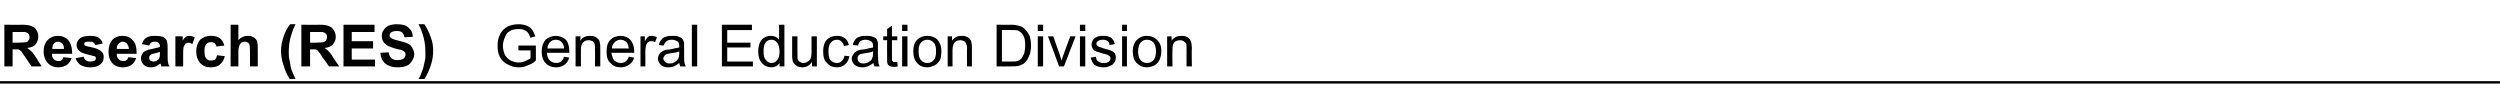
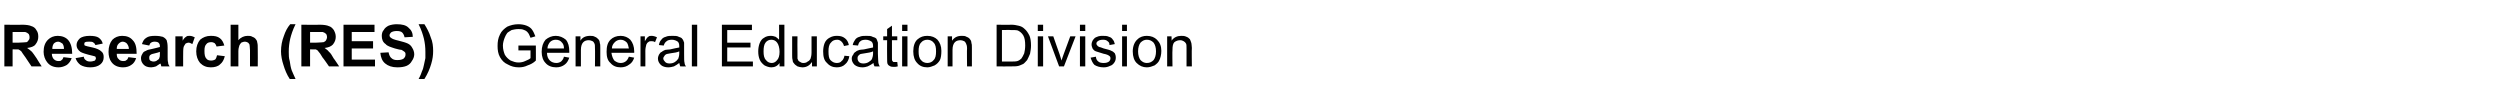
<svg xmlns="http://www.w3.org/2000/svg" version="1.1" width="516px" height="21.5px" viewBox="0 -5 516 21.5" style="top:-5px">
  <desc>Research (RES) General Education Division</desc>
  <defs />
  <g class="svg-textframe-paragraphrules">
-     <line class="svg-paragraph-rulebelow" y1="12" y2="12" x1="0" x2="516" stroke="#000" stroke-width="0.5" />
-   </g>
+     </g>
  <g id="Polygon26806">
    <path d="M 0.9 8.7 L 0.9 0.1 C 0.9 0.1 4.53 0.15 4.5 0.1 C 5.4 0.1 6.1 0.2 6.5 0.4 C 6.9 0.5 7.3 0.8 7.5 1.2 C 7.8 1.6 7.9 2 7.9 2.6 C 7.9 3.2 7.7 3.7 7.3 4.2 C 7 4.6 6.4 4.8 5.6 4.9 C 6 5.2 6.3 5.4 6.6 5.7 C 6.8 5.9 7.1 6.4 7.6 7.1 C 7.55 7.06 8.6 8.7 8.6 8.7 L 6.5 8.7 C 6.5 8.7 5.27 6.87 5.3 6.9 C 4.8 6.2 4.5 5.8 4.4 5.6 C 4.2 5.4 4 5.3 3.8 5.2 C 3.7 5.2 3.4 5.2 3 5.2 C 2.96 5.15 2.6 5.2 2.6 5.2 L 2.6 8.7 L 0.9 8.7 Z M 2.6 3.8 C 2.6 3.8 3.9 3.78 3.9 3.8 C 4.7 3.8 5.2 3.7 5.5 3.7 C 5.7 3.6 5.8 3.5 5.9 3.3 C 6.1 3.1 6.1 2.9 6.1 2.7 C 6.1 2.4 6 2.1 5.9 2 C 5.7 1.8 5.5 1.7 5.2 1.6 C 5.1 1.6 4.7 1.6 4 1.6 C 3.97 1.6 2.6 1.6 2.6 1.6 L 2.6 3.8 Z M 13.1 6.8 C 13.1 6.8 14.8 7 14.8 7 C 14.6 7.6 14.2 8.1 13.8 8.4 C 13.3 8.7 12.7 8.9 12.1 8.9 C 11 8.9 10.2 8.5 9.7 7.8 C 9.3 7.3 9 6.5 9 5.7 C 9 4.6 9.3 3.8 9.9 3.2 C 10.4 2.7 11.1 2.4 11.9 2.4 C 12.8 2.4 13.6 2.7 14.1 3.3 C 14.6 3.9 14.9 4.8 14.9 6.1 C 14.9 6.1 10.7 6.1 10.7 6.1 C 10.7 6.6 10.9 7 11.1 7.2 C 11.4 7.5 11.7 7.6 12.1 7.6 C 12.3 7.6 12.6 7.6 12.7 7.4 C 12.9 7.3 13 7.1 13.1 6.8 Z M 13.2 5.1 C 13.2 4.6 13.1 4.3 12.9 4 C 12.6 3.8 12.3 3.6 12 3.6 C 11.6 3.6 11.3 3.8 11.1 4 C 10.9 4.3 10.8 4.6 10.8 5.1 C 10.8 5.1 13.2 5.1 13.2 5.1 Z M 15.6 7 C 15.6 7 17.3 6.7 17.3 6.7 C 17.3 7 17.5 7.3 17.7 7.4 C 17.9 7.6 18.2 7.7 18.6 7.7 C 19 7.7 19.3 7.6 19.6 7.5 C 19.7 7.3 19.8 7.2 19.8 7 C 19.8 6.9 19.7 6.8 19.7 6.7 C 19.6 6.6 19.4 6.6 19.1 6.5 C 17.8 6.2 16.9 5.9 16.6 5.7 C 16.1 5.3 15.8 4.9 15.8 4.3 C 15.8 3.7 16.1 3.3 16.5 2.9 C 16.9 2.6 17.6 2.4 18.5 2.4 C 19.3 2.4 20 2.5 20.4 2.8 C 20.8 3.1 21.1 3.5 21.2 4 C 21.2 4 19.7 4.3 19.7 4.3 C 19.6 4.1 19.5 3.9 19.3 3.8 C 19.1 3.6 18.8 3.6 18.5 3.6 C 18.1 3.6 17.8 3.6 17.6 3.7 C 17.4 3.8 17.4 3.9 17.4 4.1 C 17.4 4.2 17.4 4.3 17.5 4.4 C 17.7 4.5 18.2 4.6 19.1 4.8 C 20 5 20.6 5.3 20.9 5.6 C 21.3 5.9 21.4 6.3 21.4 6.8 C 21.4 7.4 21.2 7.9 20.7 8.3 C 20.2 8.7 19.5 8.9 18.6 8.9 C 17.8 8.9 17.1 8.7 16.6 8.4 C 16.1 8 15.8 7.6 15.6 7 Z M 26.5 6.8 C 26.5 6.8 28.1 7 28.1 7 C 27.9 7.6 27.6 8.1 27.1 8.4 C 26.7 8.7 26.1 8.9 25.4 8.9 C 24.3 8.9 23.5 8.5 23 7.8 C 22.6 7.3 22.4 6.5 22.4 5.7 C 22.4 4.6 22.7 3.8 23.2 3.2 C 23.7 2.7 24.4 2.4 25.2 2.4 C 26.2 2.4 26.9 2.7 27.4 3.3 C 28 3.9 28.2 4.8 28.2 6.1 C 28.2 6.1 24.1 6.1 24.1 6.1 C 24.1 6.6 24.2 7 24.5 7.2 C 24.7 7.5 25.1 7.6 25.4 7.6 C 25.7 7.6 25.9 7.6 26.1 7.4 C 26.3 7.3 26.4 7.1 26.5 6.8 Z M 26.6 5.1 C 26.6 4.6 26.4 4.3 26.2 4 C 26 3.8 25.7 3.6 25.3 3.6 C 25 3.6 24.7 3.8 24.5 4 C 24.2 4.3 24.1 4.6 24.1 5.1 C 24.1 5.1 26.6 5.1 26.6 5.1 Z M 30.8 4.4 C 30.8 4.4 29.3 4.1 29.3 4.1 C 29.5 3.5 29.7 3.1 30.2 2.8 C 30.6 2.5 31.2 2.4 32 2.4 C 32.7 2.4 33.3 2.5 33.6 2.6 C 34 2.8 34.2 3 34.4 3.3 C 34.5 3.6 34.6 4.1 34.6 4.8 C 34.6 4.8 34.6 6.7 34.6 6.7 C 34.6 7.2 34.6 7.6 34.7 7.9 C 34.7 8.2 34.8 8.4 35 8.7 C 35 8.7 33.3 8.7 33.3 8.7 C 33.3 8.6 33.2 8.5 33.2 8.3 C 33.1 8.2 33.1 8.1 33.1 8.1 C 32.8 8.3 32.5 8.5 32.2 8.7 C 31.9 8.8 31.5 8.9 31.2 8.9 C 30.5 8.9 30 8.7 29.7 8.4 C 29.3 8 29.1 7.6 29.1 7 C 29.1 6.7 29.2 6.4 29.4 6.1 C 29.5 5.8 29.8 5.6 30.1 5.5 C 30.4 5.3 30.8 5.2 31.4 5.1 C 32.2 4.9 32.7 4.8 33 4.7 C 33 4.7 33 4.5 33 4.5 C 33 4.2 32.9 4 32.7 3.8 C 32.6 3.7 32.3 3.6 31.9 3.6 C 31.6 3.6 31.3 3.7 31.2 3.8 C 31 3.9 30.9 4.1 30.8 4.4 Z M 33 5.7 C 32.8 5.8 32.4 5.9 32 6 C 31.5 6.1 31.2 6.2 31.1 6.3 C 30.9 6.4 30.8 6.6 30.8 6.9 C 30.8 7.1 30.8 7.3 31 7.5 C 31.2 7.6 31.4 7.7 31.7 7.7 C 32 7.7 32.3 7.6 32.5 7.4 C 32.7 7.3 32.9 7.1 32.9 6.9 C 33 6.7 33 6.5 33 6.1 C 33 6.1 33 5.7 33 5.7 Z M 37.8 8.7 L 36.2 8.7 L 36.2 2.5 L 37.7 2.5 C 37.7 2.5 37.68 3.4 37.7 3.4 C 37.9 3 38.2 2.7 38.4 2.6 C 38.6 2.4 38.8 2.4 39.1 2.4 C 39.5 2.4 39.8 2.5 40.2 2.7 C 40.2 2.7 39.7 4.1 39.7 4.1 C 39.4 3.9 39.1 3.8 38.9 3.8 C 38.7 3.8 38.5 3.9 38.3 4 C 38.2 4.2 38 4.4 37.9 4.7 C 37.8 5.1 37.8 5.8 37.8 6.8 C 37.8 6.81 37.8 8.7 37.8 8.7 Z M 46.3 4.4 C 46.3 4.4 44.7 4.6 44.7 4.6 C 44.6 4.3 44.5 4.1 44.3 3.9 C 44.1 3.8 43.9 3.7 43.6 3.7 C 43.2 3.7 42.8 3.8 42.6 4.1 C 42.3 4.4 42.2 4.8 42.2 5.5 C 42.2 6.3 42.3 6.8 42.6 7.1 C 42.8 7.4 43.2 7.5 43.6 7.5 C 43.9 7.5 44.2 7.4 44.4 7.3 C 44.6 7.1 44.7 6.8 44.8 6.4 C 44.8 6.4 46.4 6.6 46.4 6.6 C 46.2 7.4 45.9 7.9 45.4 8.3 C 45 8.7 44.3 8.9 43.5 8.9 C 42.6 8.9 41.9 8.6 41.3 8 C 40.8 7.4 40.5 6.6 40.5 5.6 C 40.5 4.6 40.8 3.8 41.3 3.2 C 41.9 2.7 42.6 2.4 43.5 2.4 C 44.3 2.4 44.9 2.5 45.4 2.9 C 45.8 3.2 46.1 3.7 46.3 4.4 Z M 49.2 0.1 C 49.2 0.1 49.21 3.3 49.2 3.3 C 49.7 2.7 50.4 2.4 51.1 2.4 C 51.5 2.4 51.8 2.4 52.1 2.6 C 52.4 2.7 52.7 2.9 52.8 3.1 C 53 3.3 53.1 3.6 53.1 3.8 C 53.2 4.1 53.2 4.5 53.2 5.1 C 53.23 5.09 53.2 8.7 53.2 8.7 L 51.6 8.7 C 51.6 8.7 51.58 5.45 51.6 5.4 C 51.6 4.8 51.5 4.4 51.5 4.2 C 51.4 4 51.3 3.9 51.2 3.8 C 51 3.7 50.8 3.6 50.6 3.6 C 50.3 3.6 50 3.7 49.8 3.8 C 49.6 4 49.5 4.2 49.4 4.4 C 49.3 4.7 49.2 5.1 49.2 5.6 C 49.21 5.62 49.2 8.7 49.2 8.7 L 47.6 8.7 L 47.6 0.1 L 49.2 0.1 Z M 60.2 9.5 C 60.4 9.9 60.6 10.5 61 11.3 C 61 11.3 59.8 11.3 59.8 11.3 C 59.2 10.4 58.8 9.4 58.5 8.4 C 58.2 7.5 58 6.5 58 5.6 C 58 4.5 58.2 3.4 58.6 2.4 C 58.9 1.5 59.3 0.7 59.9 0 C 59.9 0 61 0 61 0 C 60.4 1.2 60.1 2.2 59.9 3 C 59.7 3.9 59.6 4.7 59.6 5.7 C 59.6 6.3 59.6 7 59.8 7.6 C 59.9 8.3 60 8.9 60.2 9.5 C 60.2 9.5 60.2 9.5 60.2 9.5 Z M 62.2 8.7 L 62.2 0.1 C 62.2 0.1 65.89 0.15 65.9 0.1 C 66.8 0.1 67.5 0.2 67.9 0.4 C 68.3 0.5 68.6 0.8 68.9 1.2 C 69.1 1.6 69.3 2 69.3 2.6 C 69.3 3.2 69.1 3.7 68.7 4.2 C 68.3 4.6 67.8 4.8 67 4.9 C 67.4 5.2 67.7 5.4 67.9 5.7 C 68.2 5.9 68.5 6.4 68.9 7.1 C 68.92 7.06 70 8.7 70 8.7 L 67.9 8.7 C 67.9 8.7 66.64 6.87 66.6 6.9 C 66.2 6.2 65.9 5.8 65.7 5.6 C 65.6 5.4 65.4 5.3 65.2 5.2 C 65 5.2 64.7 5.2 64.3 5.2 C 64.33 5.15 64 5.2 64 5.2 L 64 8.7 L 62.2 8.7 Z M 64 3.8 C 64 3.8 65.26 3.78 65.3 3.8 C 66.1 3.8 66.6 3.7 66.8 3.7 C 67 3.6 67.2 3.5 67.3 3.3 C 67.4 3.1 67.5 2.9 67.5 2.7 C 67.5 2.4 67.4 2.1 67.3 2 C 67.1 1.8 66.9 1.7 66.6 1.6 C 66.5 1.6 66 1.6 65.3 1.6 C 65.33 1.6 64 1.6 64 1.6 L 64 3.8 Z M 70.9 8.7 L 70.9 0.1 L 77.3 0.1 L 77.3 1.6 L 72.6 1.6 L 72.6 3.5 L 77 3.5 L 77 5 L 72.6 5 L 72.6 7.3 L 77.4 7.3 L 77.4 8.7 L 70.9 8.7 Z M 78.5 5.9 C 78.5 5.9 80.2 5.8 80.2 5.8 C 80.3 6.3 80.5 6.8 80.8 7 C 81.1 7.3 81.5 7.4 82 7.4 C 82.6 7.4 83 7.3 83.3 7.1 C 83.6 6.8 83.7 6.6 83.7 6.2 C 83.7 6 83.7 5.9 83.5 5.7 C 83.4 5.6 83.2 5.5 82.9 5.3 C 82.7 5.3 82.2 5.2 81.5 5 C 80.6 4.7 79.9 4.5 79.6 4.1 C 79 3.7 78.8 3.1 78.8 2.4 C 78.8 2 78.9 1.5 79.2 1.2 C 79.4 0.8 79.8 0.5 80.2 0.3 C 80.7 0.1 81.3 0 81.9 0 C 83 0 83.8 0.2 84.3 0.7 C 84.9 1.2 85.2 1.8 85.2 2.6 C 85.2 2.6 83.5 2.7 83.5 2.7 C 83.4 2.2 83.2 1.9 83 1.7 C 82.8 1.5 82.4 1.4 81.9 1.4 C 81.4 1.4 81 1.5 80.7 1.7 C 80.5 1.9 80.4 2.1 80.4 2.3 C 80.4 2.5 80.5 2.7 80.7 2.8 C 80.9 3 81.4 3.2 82.3 3.4 C 83.1 3.6 83.8 3.8 84.2 4 C 84.6 4.2 84.9 4.5 85.1 4.9 C 85.3 5.2 85.5 5.7 85.5 6.2 C 85.5 6.7 85.3 7.2 85 7.6 C 84.8 8 84.4 8.4 83.9 8.6 C 83.4 8.8 82.8 8.9 82 8.9 C 80.9 8.9 80.1 8.6 79.5 8.1 C 78.9 7.6 78.6 6.9 78.5 5.9 Z M 86.4 11.3 C 86.8 10.6 87 10 87.1 9.7 C 87.3 9.3 87.4 8.9 87.5 8.4 C 87.6 7.9 87.7 7.4 87.8 7 C 87.8 6.6 87.8 6.1 87.8 5.7 C 87.8 4.7 87.7 3.9 87.5 3 C 87.3 2.2 87 1.2 86.4 0 C 86.4 0 87.6 0 87.6 0 C 88.1 0.8 88.6 1.7 88.9 2.7 C 89.3 3.6 89.4 4.6 89.4 5.5 C 89.4 6.4 89.3 7.2 89 8.2 C 88.7 9.2 88.3 10.2 87.6 11.3 C 87.6 11.3 86.4 11.3 86.4 11.3 Z M 107 5.4 L 107 4.4 L 110.6 4.4 C 110.6 4.4 110.62 7.54 110.6 7.5 C 110.1 8 109.5 8.3 108.9 8.5 C 108.3 8.8 107.7 8.9 107.1 8.9 C 106.2 8.9 105.5 8.7 104.8 8.3 C 104.1 8 103.6 7.5 103.2 6.8 C 102.8 6.1 102.7 5.3 102.7 4.5 C 102.7 3.6 102.8 2.9 103.2 2.1 C 103.5 1.4 104.1 0.9 104.7 0.5 C 105.4 0.2 106.1 0 107 0 C 107.6 0 108.2 0.1 108.7 0.3 C 109.2 0.5 109.6 0.8 109.8 1.1 C 110.1 1.5 110.3 2 110.5 2.5 C 110.5 2.5 109.5 2.8 109.5 2.8 C 109.3 2.4 109.2 2 109 1.8 C 108.8 1.5 108.5 1.3 108.2 1.2 C 107.8 1 107.4 1 107 1 C 106.5 1 106 1.1 105.6 1.2 C 105.3 1.4 104.9 1.6 104.7 1.8 C 104.5 2.1 104.3 2.4 104.2 2.7 C 104 3.2 103.8 3.8 103.8 4.4 C 103.8 5.2 104 5.8 104.2 6.3 C 104.5 6.8 104.9 7.2 105.4 7.5 C 105.9 7.7 106.4 7.9 107 7.9 C 107.5 7.9 108 7.8 108.4 7.6 C 108.9 7.4 109.3 7.2 109.5 7 C 109.51 6.97 109.5 5.4 109.5 5.4 L 107 5.4 Z M 116.4 6.7 C 116.4 6.7 117.5 6.9 117.5 6.9 C 117.3 7.5 117 8 116.6 8.3 C 116.1 8.7 115.5 8.9 114.8 8.9 C 113.9 8.9 113.1 8.6 112.6 8 C 112.1 7.5 111.8 6.7 111.8 5.7 C 111.8 4.6 112.1 3.8 112.6 3.2 C 113.2 2.7 113.9 2.4 114.7 2.4 C 115.5 2.4 116.2 2.7 116.8 3.2 C 117.3 3.8 117.5 4.6 117.5 5.6 C 117.5 5.7 117.5 5.8 117.5 5.9 C 117.5 5.9 112.9 5.9 112.9 5.9 C 112.9 6.6 113.1 7.1 113.5 7.5 C 113.8 7.8 114.3 8 114.8 8 C 115.2 8 115.5 7.9 115.8 7.7 C 116 7.5 116.3 7.2 116.4 6.7 Z M 113 5 C 113 5 116.4 5 116.4 5 C 116.4 4.5 116.3 4.1 116 3.8 C 115.7 3.4 115.3 3.2 114.7 3.2 C 114.2 3.2 113.8 3.4 113.5 3.7 C 113.2 4.1 113 4.5 113 5 Z M 118.8 8.7 L 118.8 2.5 L 119.8 2.5 C 119.8 2.5 119.78 3.4 119.8 3.4 C 120.2 2.7 120.9 2.4 121.8 2.4 C 122.1 2.4 122.5 2.4 122.8 2.6 C 123.1 2.7 123.3 2.9 123.5 3.1 C 123.7 3.3 123.8 3.6 123.8 3.9 C 123.9 4.1 123.9 4.4 123.9 4.9 C 123.89 4.91 123.9 8.7 123.9 8.7 L 122.8 8.7 C 122.8 8.7 122.84 4.95 122.8 5 C 122.8 4.5 122.8 4.2 122.7 4 C 122.6 3.8 122.5 3.6 122.3 3.5 C 122.1 3.4 121.8 3.3 121.5 3.3 C 121.1 3.3 120.7 3.4 120.4 3.7 C 120.1 4 119.9 4.5 119.9 5.3 C 119.89 5.34 119.9 8.7 119.9 8.7 L 118.8 8.7 Z M 129.8 6.7 C 129.8 6.7 130.9 6.9 130.9 6.9 C 130.7 7.5 130.4 8 129.9 8.3 C 129.4 8.7 128.8 8.9 128.1 8.9 C 127.2 8.9 126.5 8.6 126 8 C 125.4 7.5 125.2 6.7 125.2 5.7 C 125.2 4.6 125.4 3.8 126 3.2 C 126.5 2.7 127.2 2.4 128.1 2.4 C 128.9 2.4 129.6 2.7 130.1 3.2 C 130.6 3.8 130.9 4.6 130.9 5.6 C 130.9 5.7 130.9 5.8 130.9 5.9 C 130.9 5.9 126.2 5.9 126.2 5.9 C 126.3 6.6 126.5 7.1 126.8 7.5 C 127.2 7.8 127.6 8 128.1 8 C 128.5 8 128.8 7.9 129.1 7.7 C 129.4 7.5 129.6 7.2 129.8 6.7 Z M 126.3 5 C 126.3 5 129.8 5 129.8 5 C 129.7 4.5 129.6 4.1 129.4 3.8 C 129 3.4 128.6 3.2 128.1 3.2 C 127.6 3.2 127.2 3.4 126.9 3.7 C 126.5 4.1 126.3 4.5 126.3 5 Z M 132.2 8.7 L 132.2 2.5 L 133.1 2.5 C 133.1 2.5 133.12 3.46 133.1 3.5 C 133.4 3 133.6 2.7 133.8 2.6 C 134 2.4 134.2 2.4 134.5 2.4 C 134.8 2.4 135.2 2.5 135.6 2.7 C 135.6 2.7 135.2 3.7 135.2 3.7 C 134.9 3.5 134.7 3.5 134.4 3.5 C 134.2 3.5 134 3.5 133.8 3.7 C 133.6 3.8 133.5 4 133.4 4.2 C 133.3 4.6 133.2 5 133.2 5.5 C 133.22 5.48 133.2 8.7 133.2 8.7 L 132.2 8.7 Z M 140.4 8.7 C 140.3 8.5 140.3 8.3 140.2 8 C 139.8 8.3 139.5 8.5 139.1 8.7 C 138.7 8.8 138.4 8.9 137.9 8.9 C 137.3 8.9 136.7 8.7 136.4 8.4 C 136 8 135.8 7.6 135.8 7.1 C 135.8 6.8 135.9 6.5 136 6.3 C 136.2 6 136.3 5.8 136.6 5.7 C 136.8 5.5 137.1 5.4 137.3 5.3 C 137.5 5.3 137.9 5.2 138.3 5.2 C 139.1 5 139.7 4.9 140.2 4.8 C 140.2 4.6 140.2 4.6 140.2 4.5 C 140.2 4.1 140.1 3.8 139.9 3.6 C 139.6 3.4 139.2 3.2 138.7 3.2 C 138.2 3.2 137.8 3.3 137.6 3.5 C 137.3 3.7 137.1 4 137 4.4 C 137 4.4 136 4.3 136 4.3 C 136.1 3.8 136.2 3.5 136.5 3.2 C 136.7 2.9 137 2.7 137.4 2.6 C 137.8 2.4 138.3 2.4 138.8 2.4 C 139.3 2.4 139.8 2.4 140.1 2.6 C 140.4 2.7 140.7 2.8 140.8 3 C 141 3.2 141.1 3.5 141.2 3.8 C 141.2 3.9 141.2 4.3 141.2 4.7 C 141.2 4.7 141.2 6.1 141.2 6.1 C 141.2 7.1 141.2 7.7 141.3 8 C 141.3 8.2 141.4 8.5 141.6 8.7 C 141.55 8.74 140.4 8.7 140.4 8.7 C 140.4 8.7 140.45 8.74 140.4 8.7 Z M 140.2 5.6 C 139.8 5.8 139.2 5.9 138.4 6 C 138 6.1 137.7 6.1 137.5 6.2 C 137.3 6.3 137.2 6.4 137.1 6.6 C 137 6.7 136.9 6.9 136.9 7.1 C 136.9 7.3 137.1 7.6 137.3 7.8 C 137.5 8 137.8 8.1 138.2 8.1 C 138.6 8.1 139 8 139.3 7.8 C 139.6 7.6 139.8 7.4 140 7.1 C 140.1 6.8 140.2 6.5 140.2 6 C 140.2 6 140.2 5.6 140.2 5.6 Z M 142.8 8.7 L 142.8 0.1 L 143.9 0.1 L 143.9 8.7 L 142.8 8.7 Z M 149 8.7 L 149 0.1 L 155.2 0.1 L 155.2 1.2 L 150.1 1.2 L 150.1 3.8 L 154.9 3.8 L 154.9 4.8 L 150.1 4.8 L 150.1 7.7 L 155.4 7.7 L 155.4 8.7 L 149 8.7 Z M 160.9 8.7 C 160.9 8.7 160.89 7.95 160.9 8 C 160.5 8.6 159.9 8.9 159.2 8.9 C 158.7 8.9 158.2 8.7 157.8 8.5 C 157.4 8.2 157 7.8 156.8 7.3 C 156.6 6.8 156.5 6.3 156.5 5.6 C 156.5 5 156.6 4.4 156.8 3.9 C 157 3.4 157.3 3 157.7 2.8 C 158.1 2.5 158.6 2.4 159.1 2.4 C 159.5 2.4 159.8 2.5 160.1 2.6 C 160.4 2.8 160.6 3 160.8 3.2 C 160.82 3.23 160.8 0.1 160.8 0.1 L 161.9 0.1 L 161.9 8.7 L 160.9 8.7 Z M 157.6 5.6 C 157.6 6.4 157.7 7 158.1 7.4 C 158.4 7.8 158.8 8 159.3 8 C 159.7 8 160.1 7.8 160.4 7.4 C 160.7 7.1 160.9 6.5 160.9 5.7 C 160.9 4.9 160.7 4.2 160.4 3.8 C 160.1 3.4 159.7 3.2 159.2 3.2 C 158.7 3.2 158.3 3.4 158 3.8 C 157.7 4.2 157.6 4.8 157.6 5.6 Z M 167.6 8.7 C 167.6 8.7 167.61 7.82 167.6 7.8 C 167.1 8.5 166.5 8.9 165.6 8.9 C 165.3 8.9 164.9 8.8 164.6 8.7 C 164.3 8.5 164 8.3 163.9 8.1 C 163.7 7.9 163.6 7.7 163.6 7.4 C 163.5 7.1 163.5 6.8 163.5 6.4 C 163.51 6.37 163.5 2.5 163.5 2.5 L 164.6 2.5 C 164.6 2.5 164.56 5.96 164.6 6 C 164.6 6.5 164.6 6.9 164.6 7.1 C 164.7 7.4 164.8 7.6 165 7.7 C 165.3 7.9 165.5 8 165.8 8 C 166.2 8 166.5 7.9 166.7 7.7 C 167 7.6 167.2 7.3 167.3 7.1 C 167.4 6.8 167.5 6.4 167.5 5.8 C 167.5 5.85 167.5 2.5 167.5 2.5 L 168.6 2.5 L 168.6 8.7 L 167.6 8.7 Z M 174.3 6.5 C 174.3 6.5 175.3 6.6 175.3 6.6 C 175.2 7.3 174.9 7.9 174.4 8.3 C 174 8.7 173.4 8.9 172.7 8.9 C 171.9 8.9 171.2 8.6 170.7 8 C 170.1 7.5 169.9 6.7 169.9 5.6 C 169.9 5 170 4.4 170.2 3.9 C 170.4 3.4 170.8 3 171.2 2.8 C 171.7 2.5 172.2 2.4 172.7 2.4 C 173.4 2.4 173.9 2.5 174.4 2.9 C 174.8 3.2 175.1 3.7 175.2 4.3 C 175.2 4.3 174.2 4.5 174.2 4.5 C 174.1 4.1 173.9 3.8 173.7 3.6 C 173.4 3.3 173.1 3.2 172.8 3.2 C 172.2 3.2 171.8 3.4 171.5 3.8 C 171.1 4.2 171 4.8 171 5.6 C 171 6.5 171.1 7.1 171.4 7.4 C 171.8 7.8 172.2 8 172.7 8 C 173.1 8 173.5 7.9 173.7 7.6 C 174 7.4 174.2 7 174.3 6.5 Z M 180.5 8.7 C 180.4 8.5 180.3 8.3 180.3 8 C 179.9 8.3 179.5 8.5 179.1 8.7 C 178.8 8.8 178.4 8.9 178 8.9 C 177.3 8.9 176.8 8.7 176.4 8.4 C 176 8 175.8 7.6 175.8 7.1 C 175.8 6.8 175.9 6.5 176.1 6.3 C 176.2 6 176.4 5.8 176.6 5.7 C 176.8 5.5 177.1 5.4 177.4 5.3 C 177.6 5.3 177.9 5.2 178.3 5.2 C 179.1 5 179.8 4.9 180.2 4.8 C 180.2 4.6 180.2 4.6 180.2 4.5 C 180.2 4.1 180.1 3.8 179.9 3.6 C 179.6 3.4 179.2 3.2 178.7 3.2 C 178.2 3.2 177.8 3.3 177.6 3.5 C 177.3 3.7 177.2 4 177.1 4.4 C 177.1 4.4 176 4.3 176 4.3 C 176.1 3.8 176.3 3.5 176.5 3.2 C 176.7 2.9 177 2.7 177.4 2.6 C 177.8 2.4 178.3 2.4 178.8 2.4 C 179.4 2.4 179.8 2.4 180.1 2.6 C 180.5 2.7 180.7 2.8 180.9 3 C 181 3.2 181.1 3.5 181.2 3.8 C 181.2 3.9 181.2 4.3 181.2 4.7 C 181.2 4.7 181.2 6.1 181.2 6.1 C 181.2 7.1 181.3 7.7 181.3 8 C 181.4 8.2 181.4 8.5 181.6 8.7 C 181.58 8.74 180.5 8.7 180.5 8.7 C 180.5 8.7 180.47 8.74 180.5 8.7 Z M 180.2 5.6 C 179.8 5.8 179.2 5.9 178.5 6 C 178 6.1 177.7 6.1 177.5 6.2 C 177.4 6.3 177.2 6.4 177.1 6.6 C 177 6.7 177 6.9 177 7.1 C 177 7.3 177.1 7.6 177.3 7.8 C 177.5 8 177.8 8.1 178.2 8.1 C 178.6 8.1 179 8 179.3 7.8 C 179.6 7.6 179.9 7.4 180 7.1 C 180.1 6.8 180.2 6.5 180.2 6 C 180.2 6 180.2 5.6 180.2 5.6 Z M 184.7 7.8 C 184.8 7.8 185 7.8 185.2 7.8 C 185.2 7.8 185.3 8.7 185.3 8.7 C 185 8.8 184.8 8.8 184.5 8.8 C 184.2 8.8 183.9 8.8 183.6 8.6 C 183.4 8.5 183.3 8.4 183.2 8.2 C 183.1 8 183.1 7.5 183.1 6.9 C 183.07 6.91 183.1 3.3 183.1 3.3 L 182.3 3.3 L 182.3 2.5 L 183.1 2.5 L 183.1 1 L 184.1 0.3 L 184.1 2.5 L 185.2 2.5 L 185.2 3.3 L 184.1 3.3 C 184.1 3.3 184.12 6.97 184.1 7 C 184.1 7.3 184.1 7.5 184.2 7.6 C 184.2 7.6 184.3 7.7 184.4 7.8 C 184.4 7.8 184.6 7.8 184.7 7.8 C 184.7 7.8 184.7 7.8 184.7 7.8 Z M 186.2 1.4 L 186.2 0.1 L 187.3 0.1 L 187.3 1.4 L 186.2 1.4 Z M 186.2 8.7 L 186.2 2.5 L 187.3 2.5 L 187.3 8.7 L 186.2 8.7 Z M 188.5 5.6 C 188.5 4.5 188.8 3.6 189.4 3.1 C 190 2.6 190.6 2.4 191.4 2.4 C 192.3 2.4 193 2.7 193.5 3.2 C 194 3.8 194.3 4.5 194.3 5.5 C 194.3 6.3 194.2 7 194 7.4 C 193.7 7.9 193.4 8.2 192.9 8.5 C 192.4 8.7 191.9 8.9 191.4 8.9 C 190.5 8.9 189.8 8.6 189.3 8 C 188.8 7.5 188.5 6.7 188.5 5.6 Z M 189.6 5.6 C 189.6 6.4 189.7 7 190.1 7.4 C 190.4 7.8 190.9 8 191.4 8 C 191.9 8 192.4 7.8 192.7 7.4 C 193.1 7 193.2 6.4 193.2 5.6 C 193.2 4.8 193.1 4.2 192.7 3.8 C 192.4 3.4 191.9 3.2 191.4 3.2 C 190.9 3.2 190.4 3.4 190.1 3.8 C 189.7 4.2 189.6 4.8 189.6 5.6 Z M 195.6 8.7 L 195.6 2.5 L 196.5 2.5 C 196.5 2.5 196.5 3.4 196.5 3.4 C 197 2.7 197.6 2.4 198.5 2.4 C 198.9 2.4 199.2 2.4 199.5 2.6 C 199.8 2.7 200.1 2.9 200.2 3.1 C 200.4 3.3 200.5 3.6 200.5 3.9 C 200.6 4.1 200.6 4.4 200.6 4.9 C 200.61 4.91 200.6 8.7 200.6 8.7 L 199.6 8.7 C 199.6 8.7 199.55 4.95 199.6 5 C 199.6 4.5 199.5 4.2 199.4 4 C 199.3 3.8 199.2 3.6 199 3.5 C 198.8 3.4 198.5 3.3 198.3 3.3 C 197.8 3.3 197.4 3.4 197.1 3.7 C 196.8 4 196.6 4.5 196.6 5.3 C 196.61 5.34 196.6 8.7 196.6 8.7 L 195.6 8.7 Z M 205.7 8.7 L 205.7 0.1 C 205.7 0.1 208.65 0.15 208.7 0.1 C 209.3 0.1 209.8 0.2 210.2 0.3 C 210.7 0.4 211.1 0.6 211.4 0.9 C 211.9 1.3 212.2 1.8 212.5 2.4 C 212.7 2.9 212.8 3.6 212.8 4.4 C 212.8 5 212.7 5.6 212.6 6.1 C 212.4 6.6 212.2 7 212 7.4 C 211.7 7.7 211.5 8 211.2 8.2 C 210.9 8.3 210.6 8.5 210.2 8.6 C 209.8 8.7 209.3 8.7 208.8 8.7 C 208.79 8.74 205.7 8.7 205.7 8.7 Z M 206.8 7.7 C 206.8 7.7 208.66 7.72 208.7 7.7 C 209.2 7.7 209.7 7.7 210 7.6 C 210.3 7.5 210.6 7.3 210.8 7.1 C 211 6.8 211.2 6.5 211.4 6 C 211.5 5.6 211.6 5 211.6 4.4 C 211.6 3.5 211.5 2.8 211.2 2.3 C 210.9 1.8 210.5 1.5 210.1 1.3 C 209.8 1.2 209.3 1.2 208.6 1.2 C 208.63 1.16 206.8 1.2 206.8 1.2 L 206.8 7.7 Z M 214.2 1.4 L 214.2 0.1 L 215.3 0.1 L 215.3 1.4 L 214.2 1.4 Z M 214.2 8.7 L 214.2 2.5 L 215.3 2.5 L 215.3 8.7 L 214.2 8.7 Z M 218.6 8.7 L 216.3 2.5 L 217.4 2.5 C 217.4 2.5 218.7 6.24 218.7 6.2 C 218.8 6.6 219 7.1 219.1 7.5 C 219.2 7.2 219.3 6.8 219.5 6.3 C 219.49 6.31 220.9 2.5 220.9 2.5 L 222 2.5 L 219.6 8.7 L 218.6 8.7 Z M 222.9 1.4 L 222.9 0.1 L 224 0.1 L 224 1.4 L 222.9 1.4 Z M 222.9 8.7 L 222.9 2.5 L 224 2.5 L 224 8.7 L 222.9 8.7 Z M 225.1 6.9 C 225.1 6.9 226.2 6.7 226.2 6.7 C 226.2 7.1 226.4 7.5 226.7 7.7 C 226.9 7.9 227.3 8 227.8 8 C 228.3 8 228.6 7.9 228.9 7.7 C 229.1 7.5 229.2 7.3 229.2 7 C 229.2 6.8 229.1 6.6 228.9 6.5 C 228.8 6.4 228.4 6.2 227.8 6.1 C 227.1 5.9 226.5 5.7 226.2 5.6 C 225.9 5.5 225.7 5.3 225.5 5 C 225.4 4.7 225.3 4.5 225.3 4.2 C 225.3 3.9 225.4 3.6 225.5 3.4 C 225.6 3.2 225.8 3 226 2.8 C 226.2 2.7 226.4 2.6 226.7 2.5 C 227 2.4 227.3 2.4 227.6 2.4 C 228.1 2.4 228.5 2.4 228.9 2.6 C 229.3 2.7 229.5 2.9 229.7 3.2 C 229.9 3.4 230 3.7 230.1 4.1 C 230.1 4.1 229 4.3 229 4.3 C 229 3.9 228.9 3.7 228.6 3.5 C 228.4 3.3 228.1 3.2 227.7 3.2 C 227.2 3.2 226.8 3.3 226.6 3.5 C 226.4 3.6 226.3 3.8 226.3 4 C 226.3 4.2 226.4 4.3 226.5 4.4 C 226.5 4.5 226.7 4.6 226.9 4.7 C 227 4.7 227.3 4.8 227.8 5 C 228.5 5.2 229.1 5.3 229.4 5.5 C 229.7 5.6 229.9 5.8 230.1 6 C 230.2 6.2 230.3 6.5 230.3 6.9 C 230.3 7.3 230.2 7.6 230 7.9 C 229.8 8.2 229.5 8.5 229.1 8.6 C 228.7 8.8 228.3 8.9 227.8 8.9 C 227 8.9 226.4 8.7 225.9 8.4 C 225.5 8 225.3 7.5 225.1 6.9 Z M 231.6 1.4 L 231.6 0.1 L 232.6 0.1 L 232.6 1.4 L 231.6 1.4 Z M 231.6 8.7 L 231.6 2.5 L 232.6 2.5 L 232.6 8.7 L 231.6 8.7 Z M 233.8 5.6 C 233.8 4.5 234.2 3.6 234.8 3.1 C 235.3 2.6 236 2.4 236.7 2.4 C 237.6 2.4 238.3 2.7 238.8 3.2 C 239.4 3.8 239.7 4.5 239.7 5.5 C 239.7 6.3 239.5 7 239.3 7.4 C 239.1 7.9 238.7 8.2 238.3 8.5 C 237.8 8.7 237.3 8.9 236.7 8.9 C 235.9 8.9 235.2 8.6 234.6 8 C 234.1 7.5 233.8 6.7 233.8 5.6 Z M 234.9 5.6 C 234.9 6.4 235.1 7 235.4 7.4 C 235.8 7.8 236.2 8 236.7 8 C 237.3 8 237.7 7.8 238.1 7.4 C 238.4 7 238.6 6.4 238.6 5.6 C 238.6 4.8 238.4 4.2 238.1 3.8 C 237.7 3.4 237.3 3.2 236.7 3.2 C 236.2 3.2 235.8 3.4 235.4 3.8 C 235.1 4.2 234.9 4.8 234.9 5.6 Z M 240.9 8.7 L 240.9 2.5 L 241.8 2.5 C 241.8 2.5 241.85 3.4 241.8 3.4 C 242.3 2.7 243 2.4 243.8 2.4 C 244.2 2.4 244.5 2.4 244.9 2.6 C 245.2 2.7 245.4 2.9 245.6 3.1 C 245.7 3.3 245.8 3.6 245.9 3.9 C 245.9 4.1 246 4.4 246 4.9 C 245.95 4.91 246 8.7 246 8.7 L 244.9 8.7 C 244.9 8.7 244.9 4.95 244.9 5 C 244.9 4.5 244.9 4.2 244.8 4 C 244.7 3.8 244.5 3.6 244.3 3.5 C 244.1 3.4 243.9 3.3 243.6 3.3 C 243.2 3.3 242.8 3.4 242.4 3.7 C 242.1 4 242 4.5 242 5.3 C 241.95 5.34 242 8.7 242 8.7 L 240.9 8.7 Z " stroke="none" fill="#000" />
  </g>
</svg>